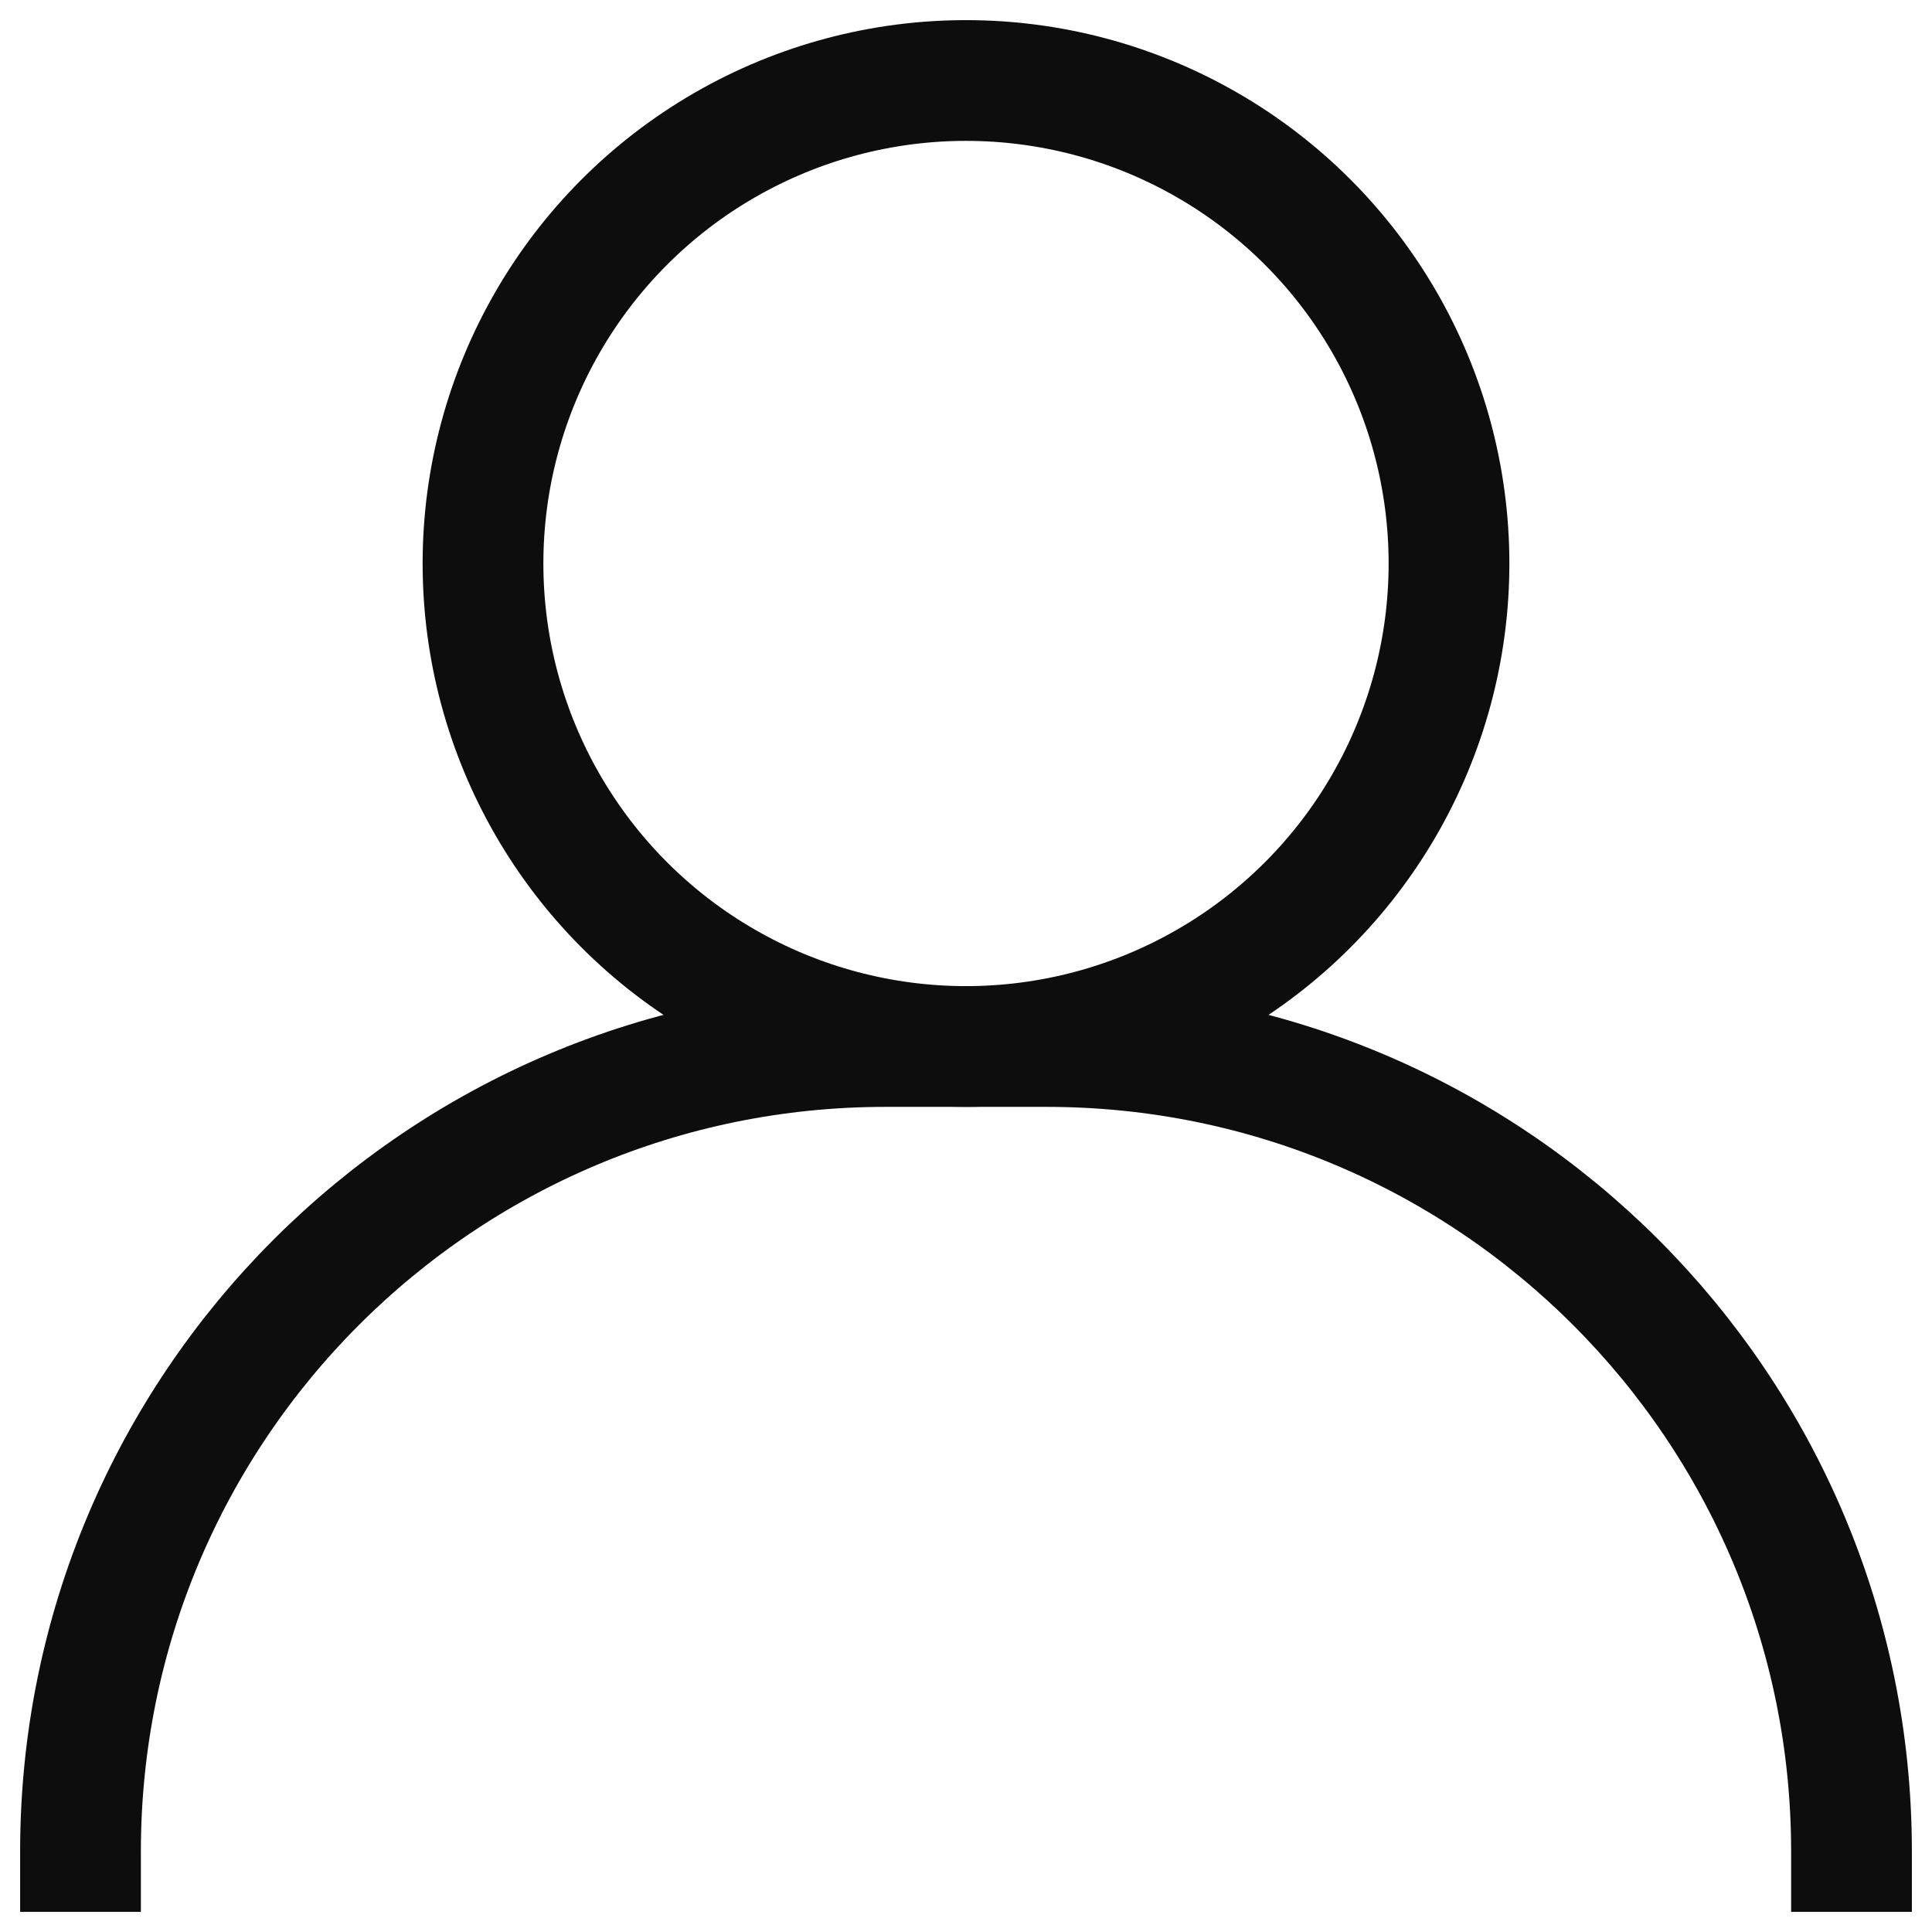
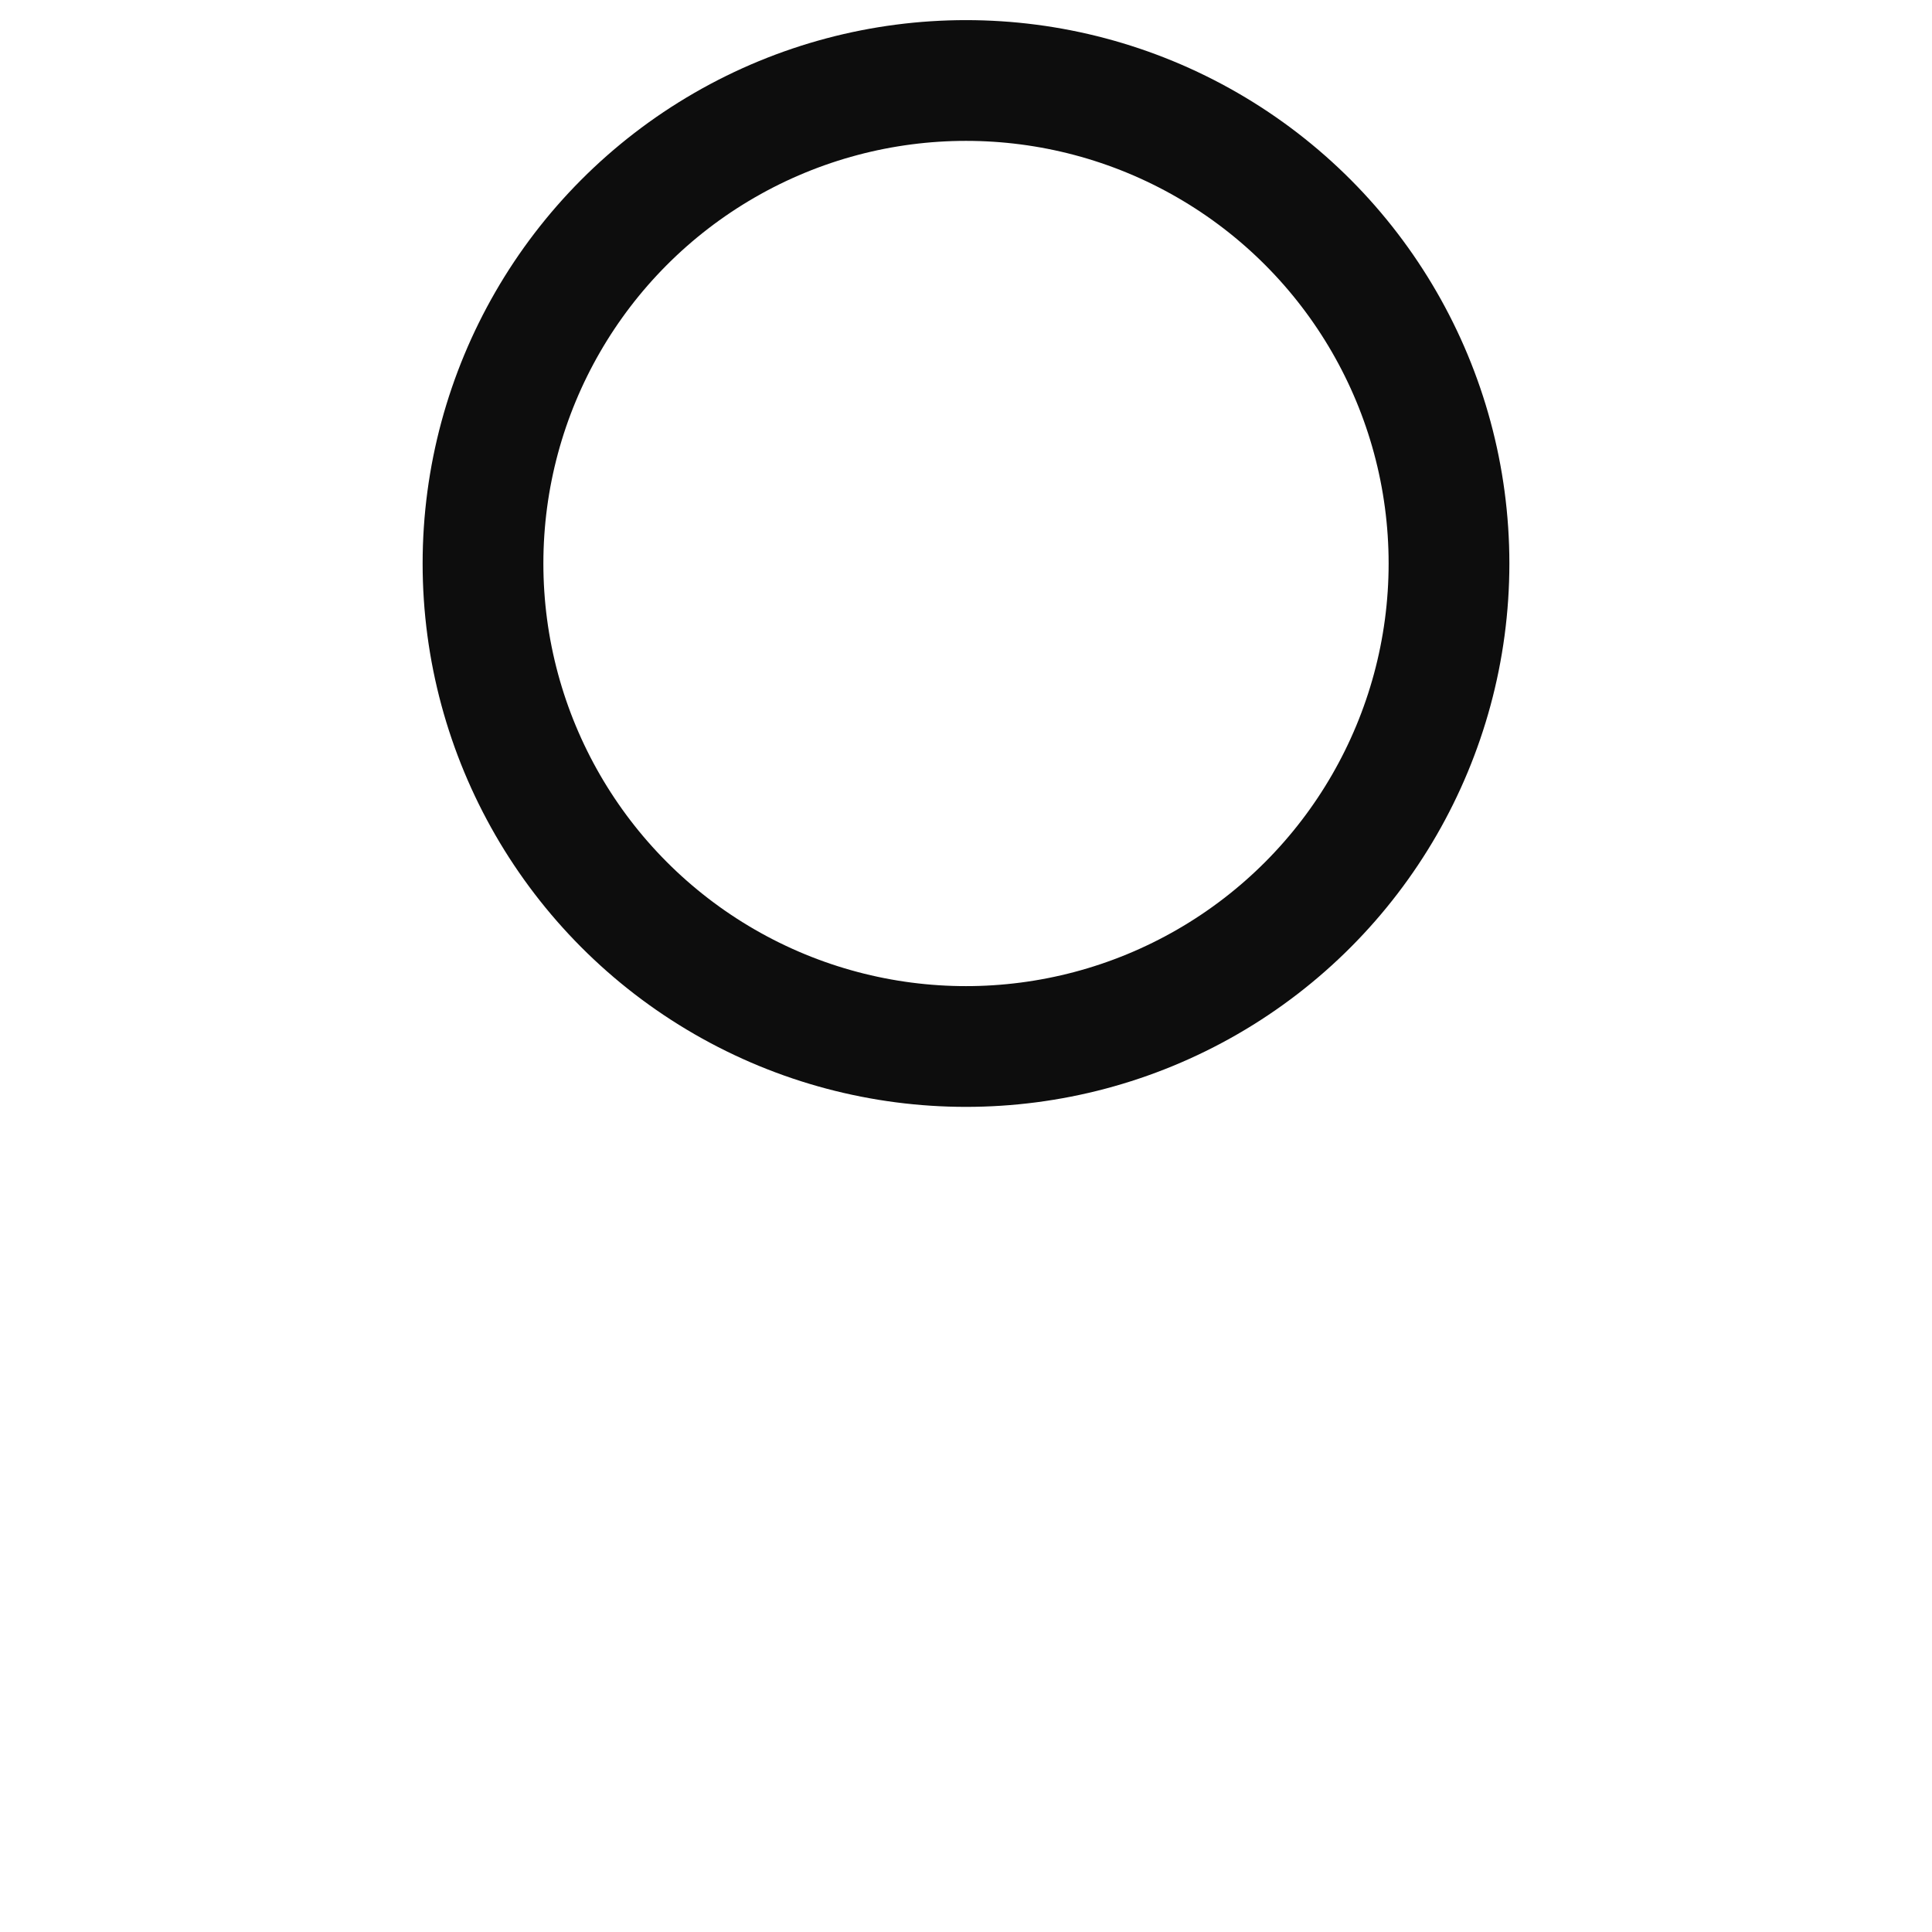
<svg xmlns="http://www.w3.org/2000/svg" height="24" width="24" viewBox="0 0 24 24">
  <title>account</title>
  <g stroke-linecap="square" stroke-miterlimit="10" fill="#0d0d0d" stroke-linejoin="miter" class="nc-icon-wrapper">
-     <path data-color="color-2" fill="none" stroke="#0d0d0d" stroke-width="1.5" d="M1,23 c0-5.523,4.477-10,10-10h2c5.523,0,10,4.477,10,10" />
    <circle fill="none" stroke="#0d0d0d" stroke-width="1.5" cx="12" cy="7" r="6" />
  </g>
</svg>